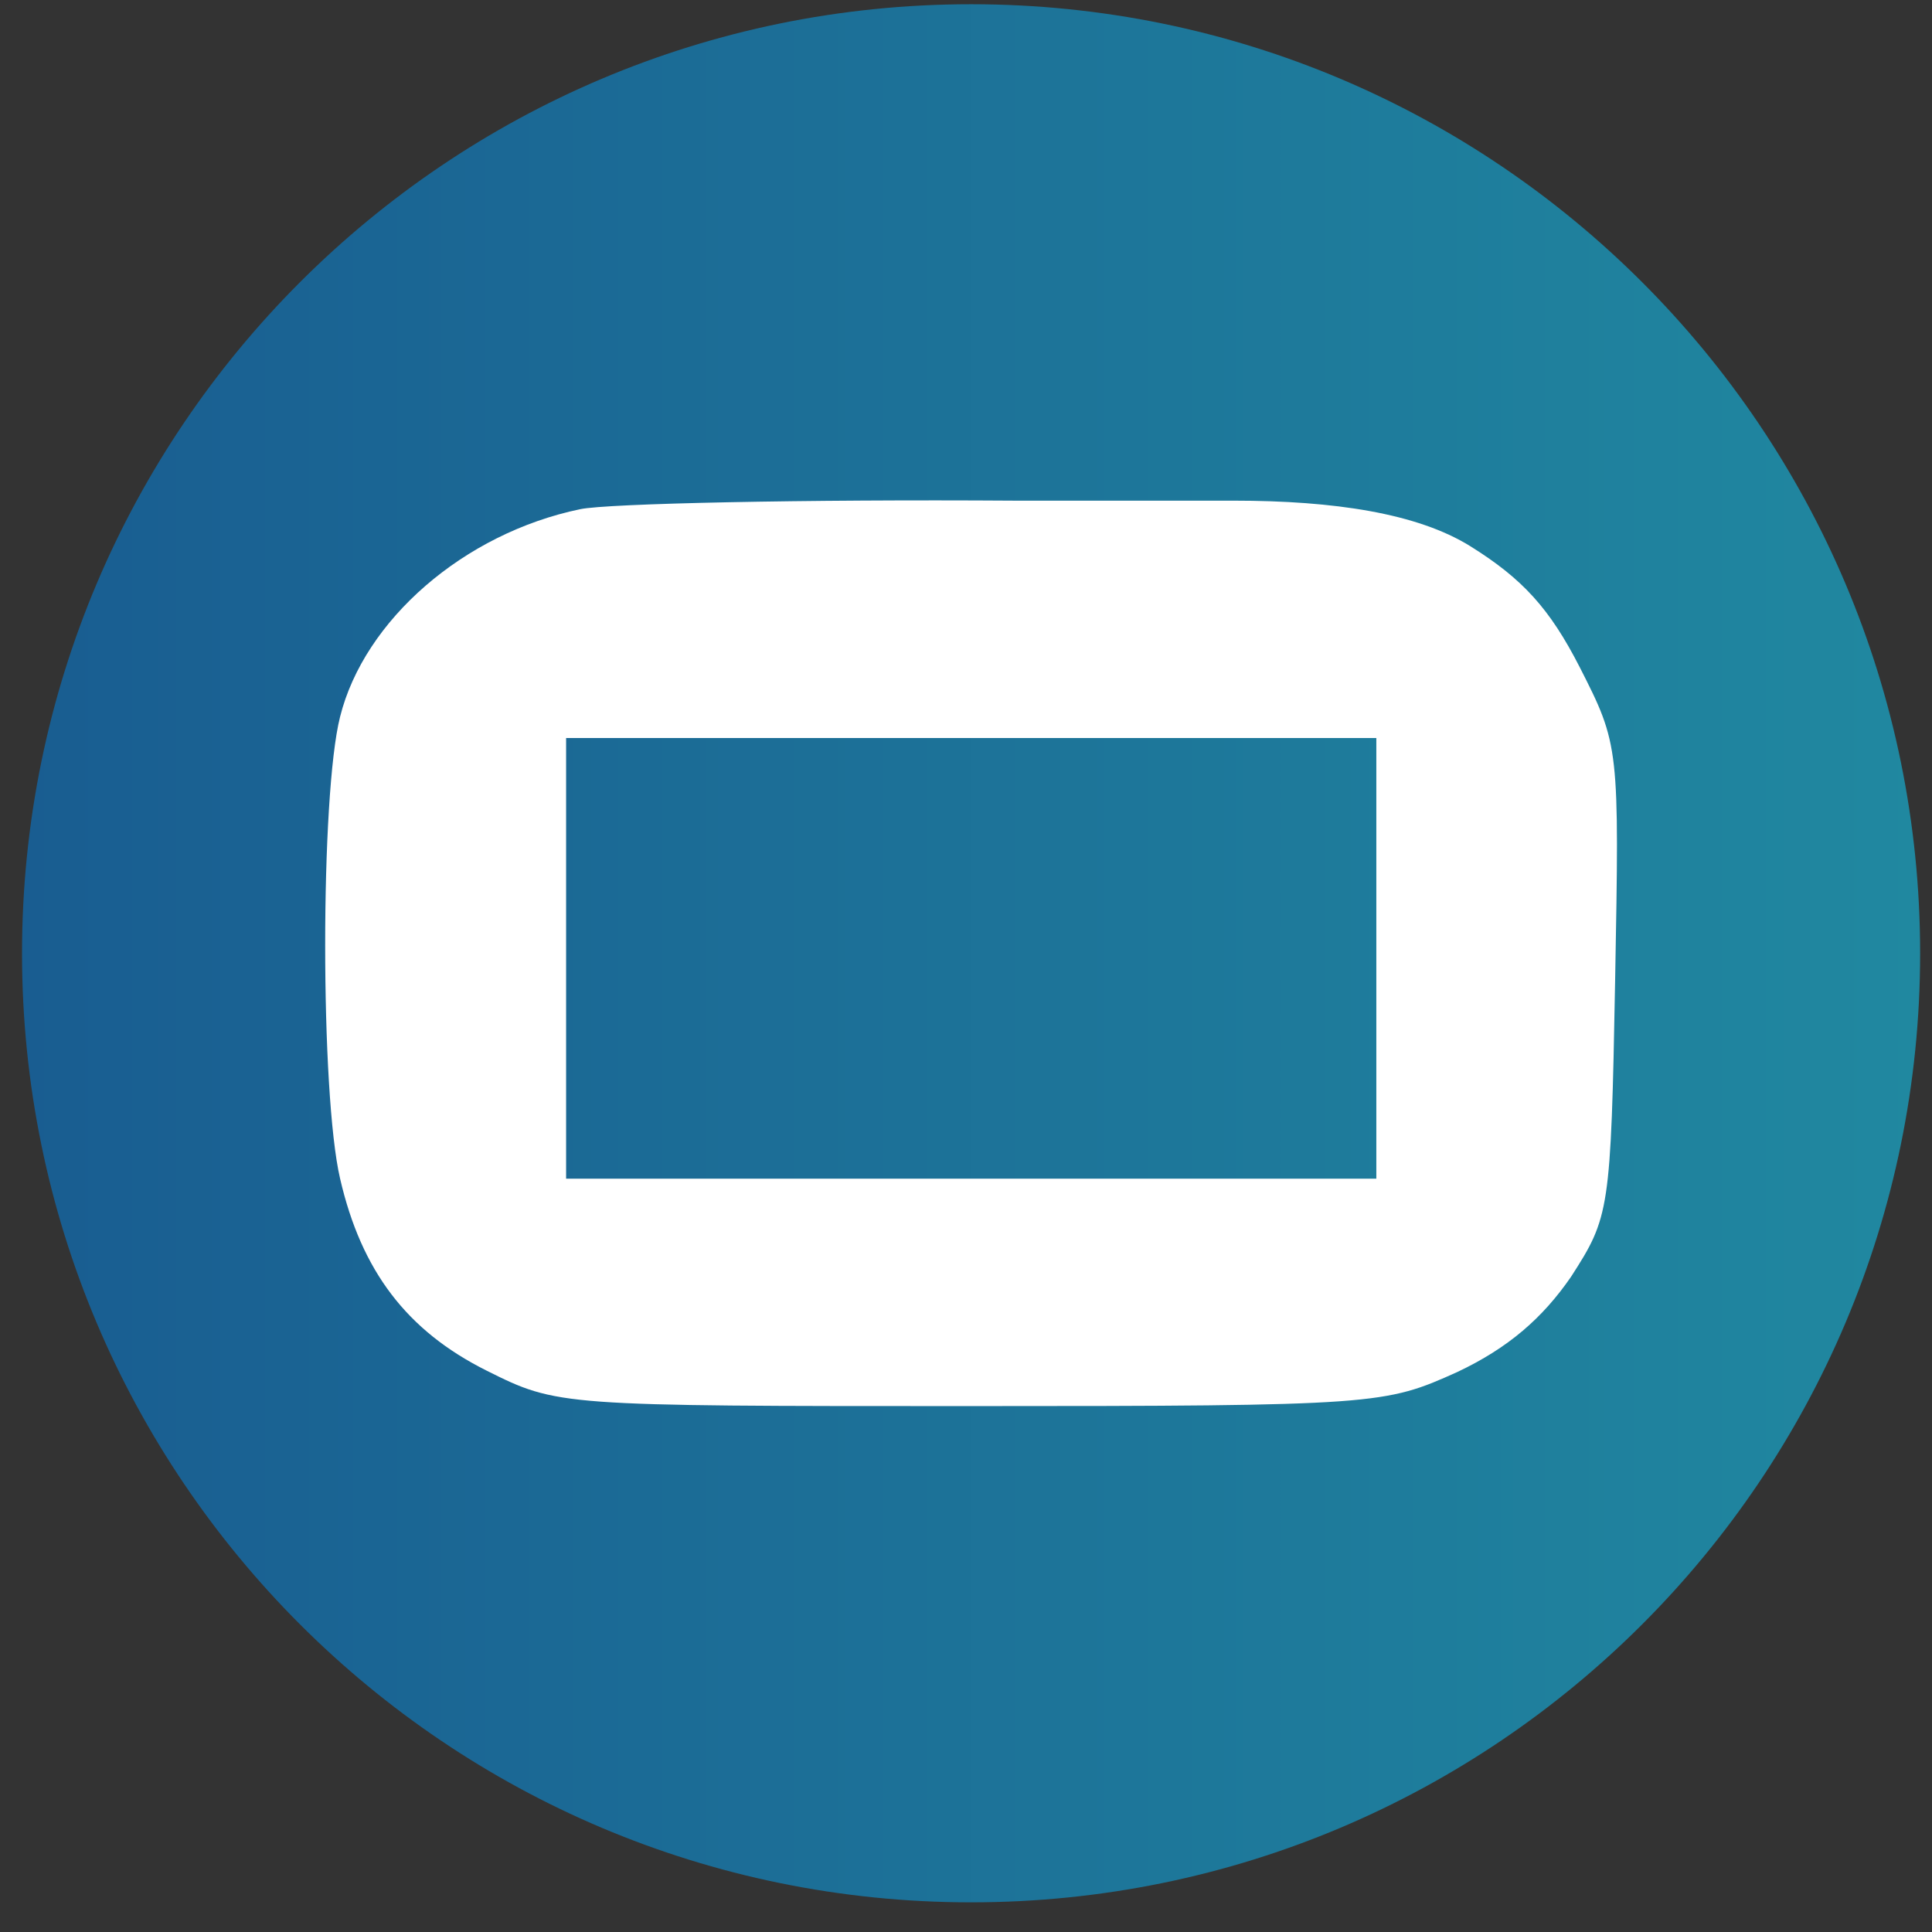
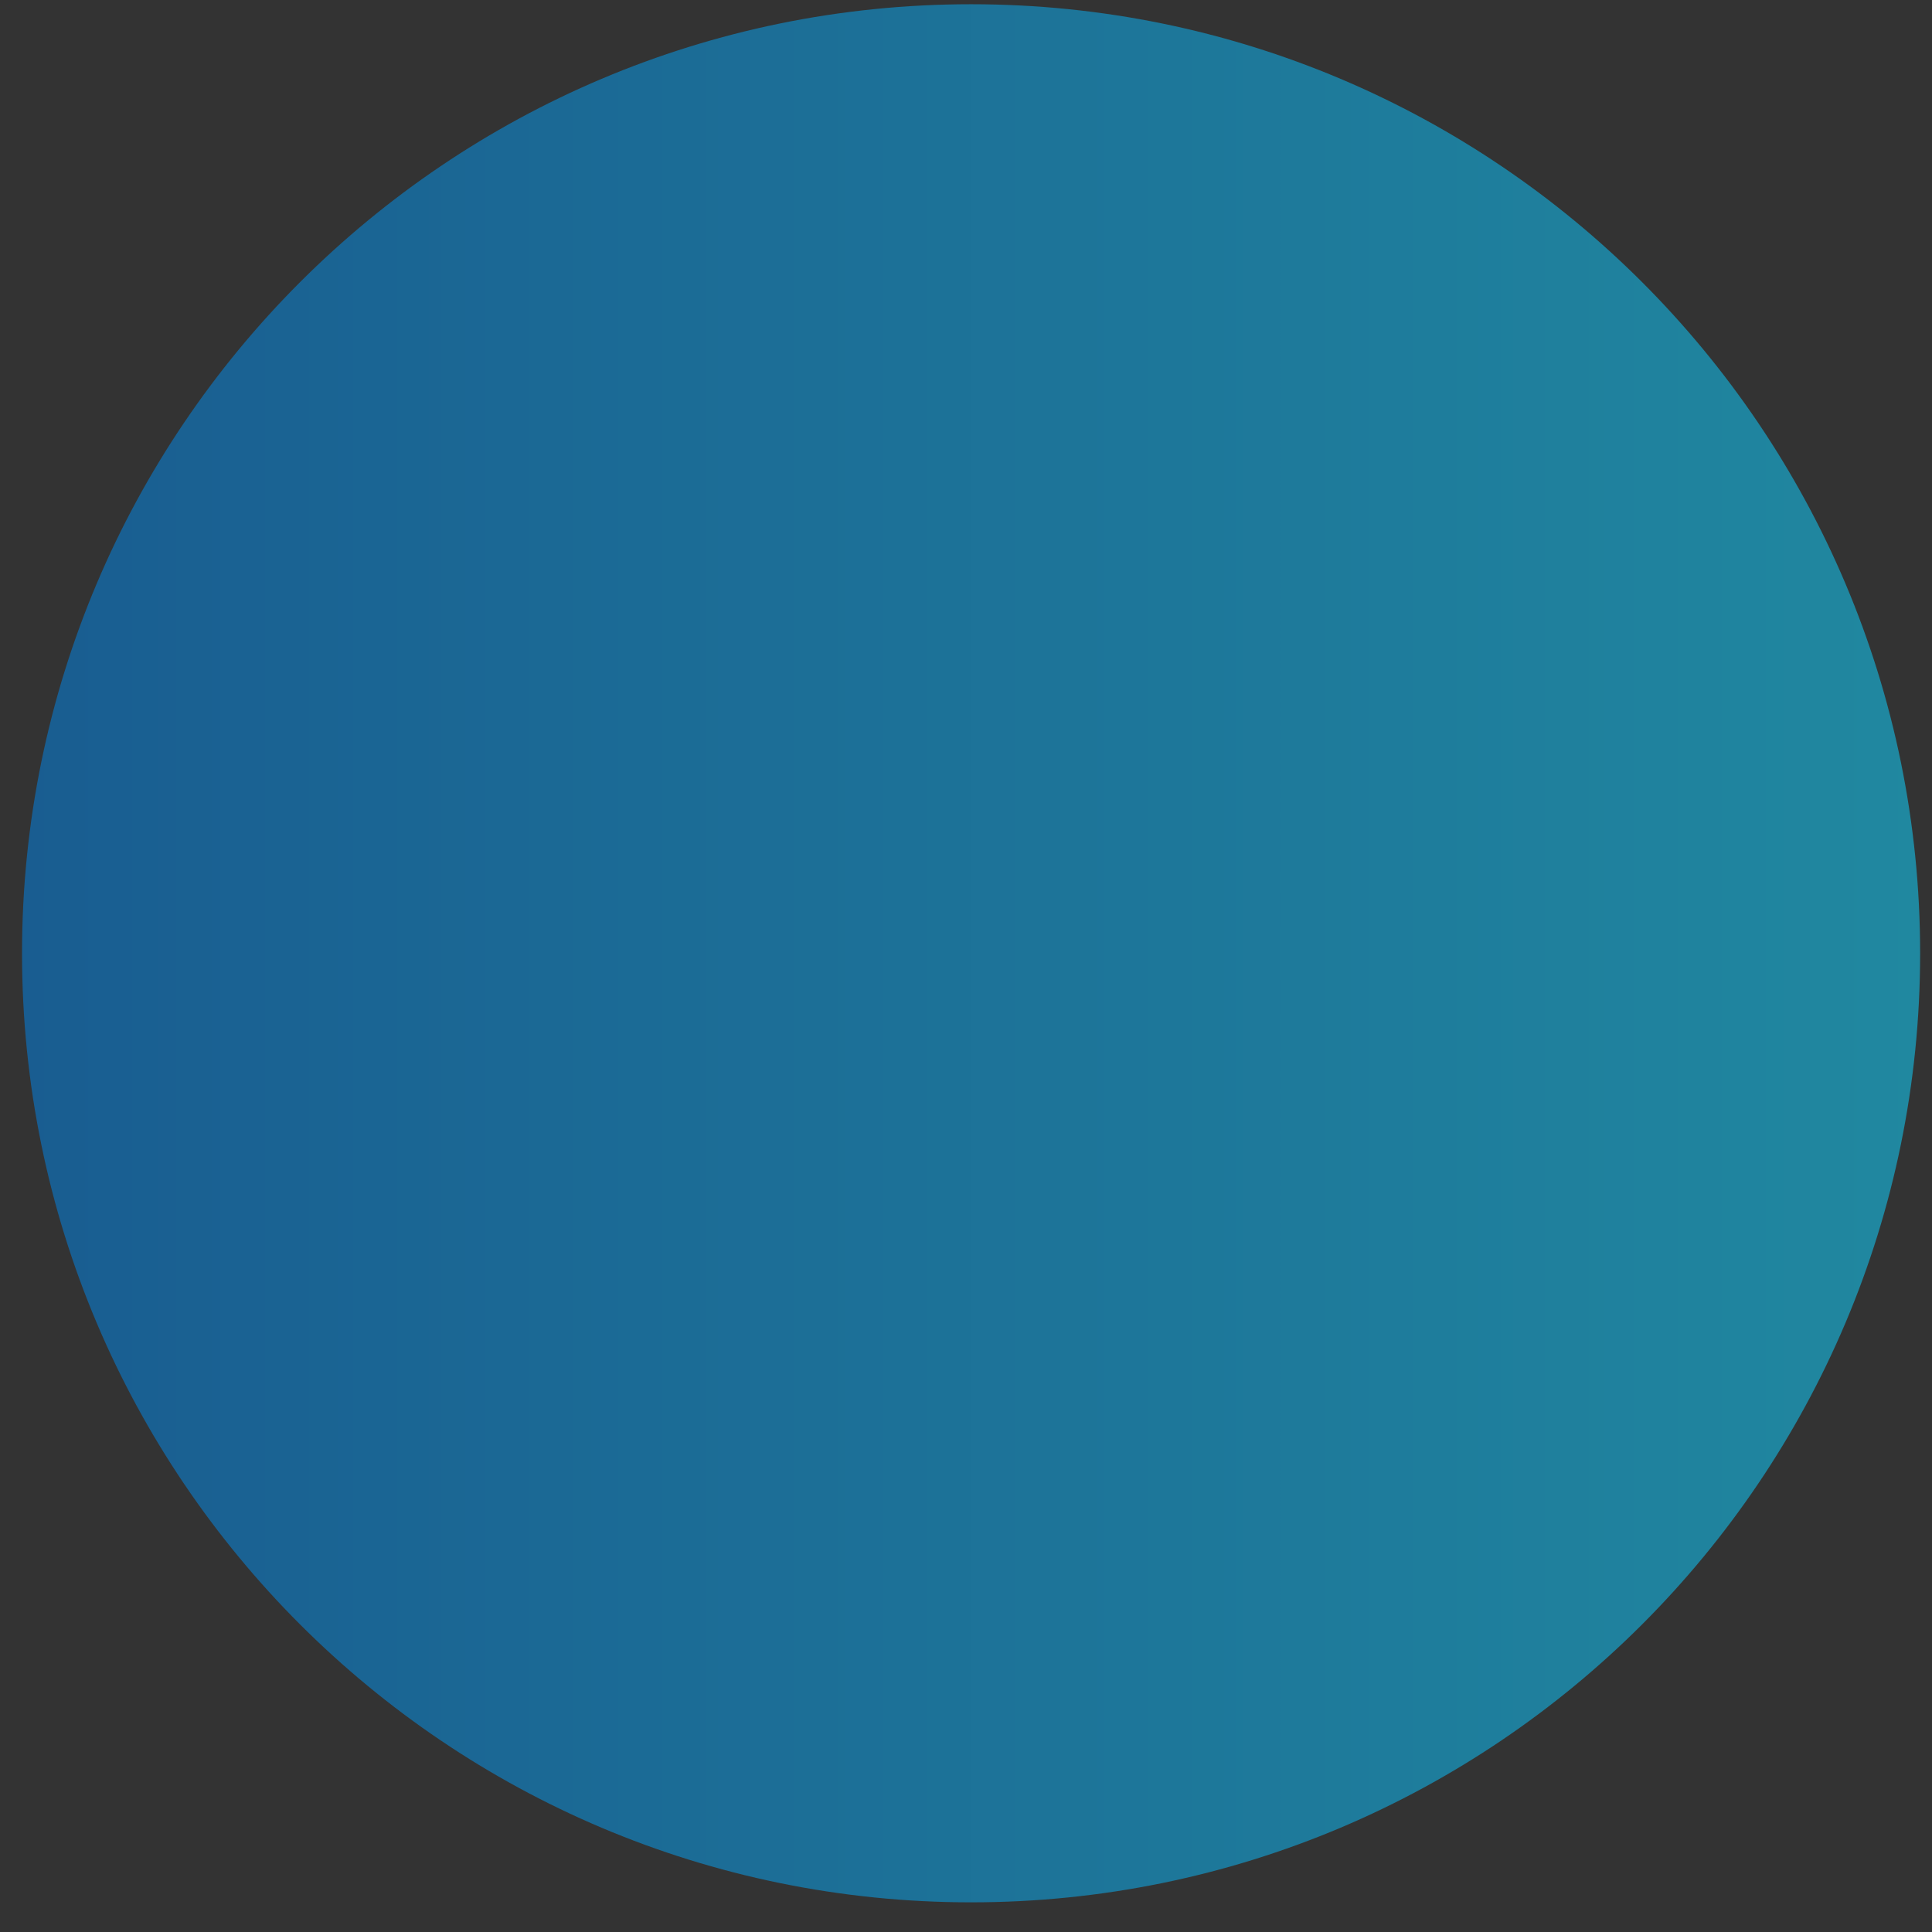
<svg xmlns="http://www.w3.org/2000/svg" width="57" height="57" viewBox="0 0 57 57" fill="none">
  <rect x="0" y="0" width="57" height="57" fill="#333333" stroke="none" />
  <g clip-path="url(#clip0_4806_1067)">
    <path d="M56.65 28.125C56.65 12.661 44.114 0.125 28.65 0.125C13.186 0.125 0.65 12.661 0.65 28.125C0.65 43.589 13.186 56.125 28.65 56.125C44.114 56.125 56.65 43.589 56.65 28.125Z" fill="url(#paint0_linear_4806_1067)" />
-     <path d="M17.121 15.022C13.682 15.735 10.747 18.293 10.034 21.145C9.447 23.451 9.447 32.258 10.034 34.774C10.663 37.5 12.005 39.262 14.353 40.436C16.45 41.484 16.492 41.484 28.612 41.484C40.648 41.484 40.858 41.442 42.996 40.478C44.506 39.765 45.513 38.884 46.351 37.668C47.484 35.907 47.526 35.739 47.651 28.945C47.777 22.026 47.777 21.984 46.603 19.677C45.722 17.958 44.925 17.077 43.374 16.112C41.822 15.148 39.375 14.771 36.392 14.771C33.877 14.771 29.954 14.771 29.954 14.771C23.705 14.729 17.918 14.854 17.121 15.022ZM40.606 28.274V34.774H28.654H16.702V28.274V21.774H28.654H40.606V28.274Z" fill="white" />
  </g>
  <defs>
    <linearGradient id="paint0_linear_4806_1067" x1="0.65" y1="28.125" x2="56.65" y2="28.125" gradientUnits="userSpaceOnUse">
      <stop stop-color="#195D91" />
      <stop offset="1" stop-color="#2088A0" />
    </linearGradient>
    <clipPath id="clip0_4806_1067">
      <rect width="56" height="56" fill="white" transform="translate(0.65 0.125)" />
    </clipPath>
  </defs>
</svg>